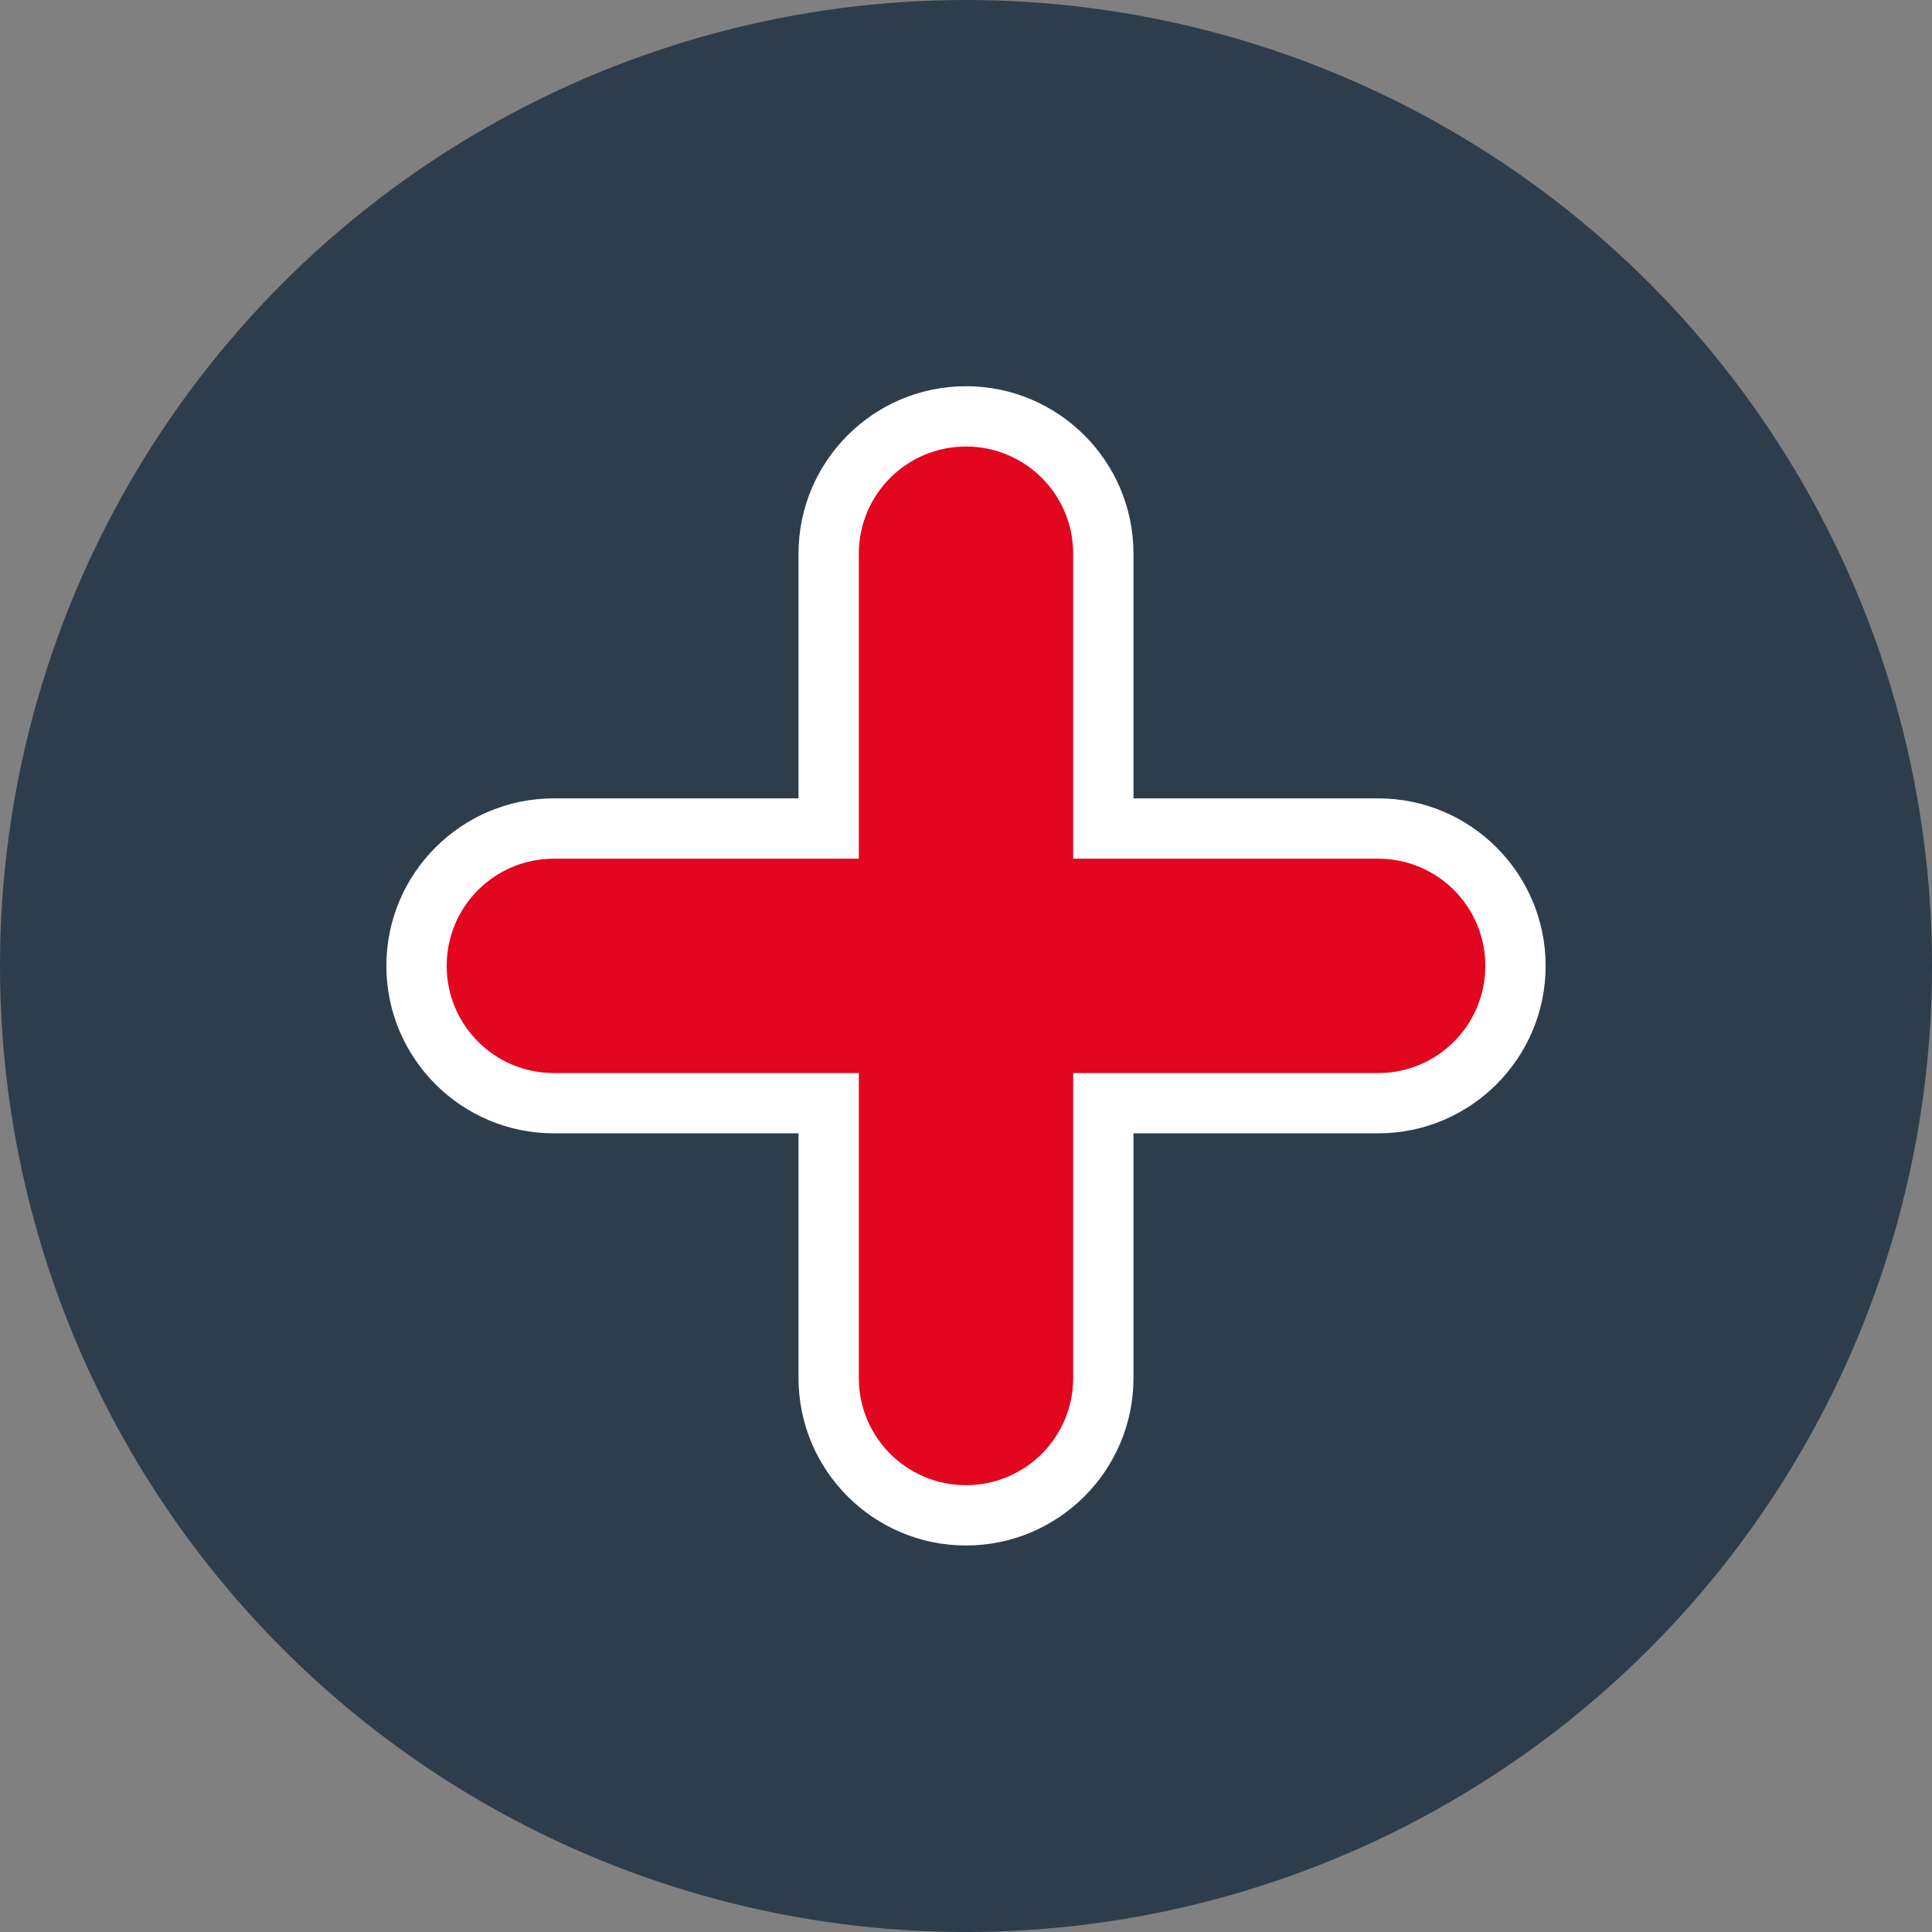
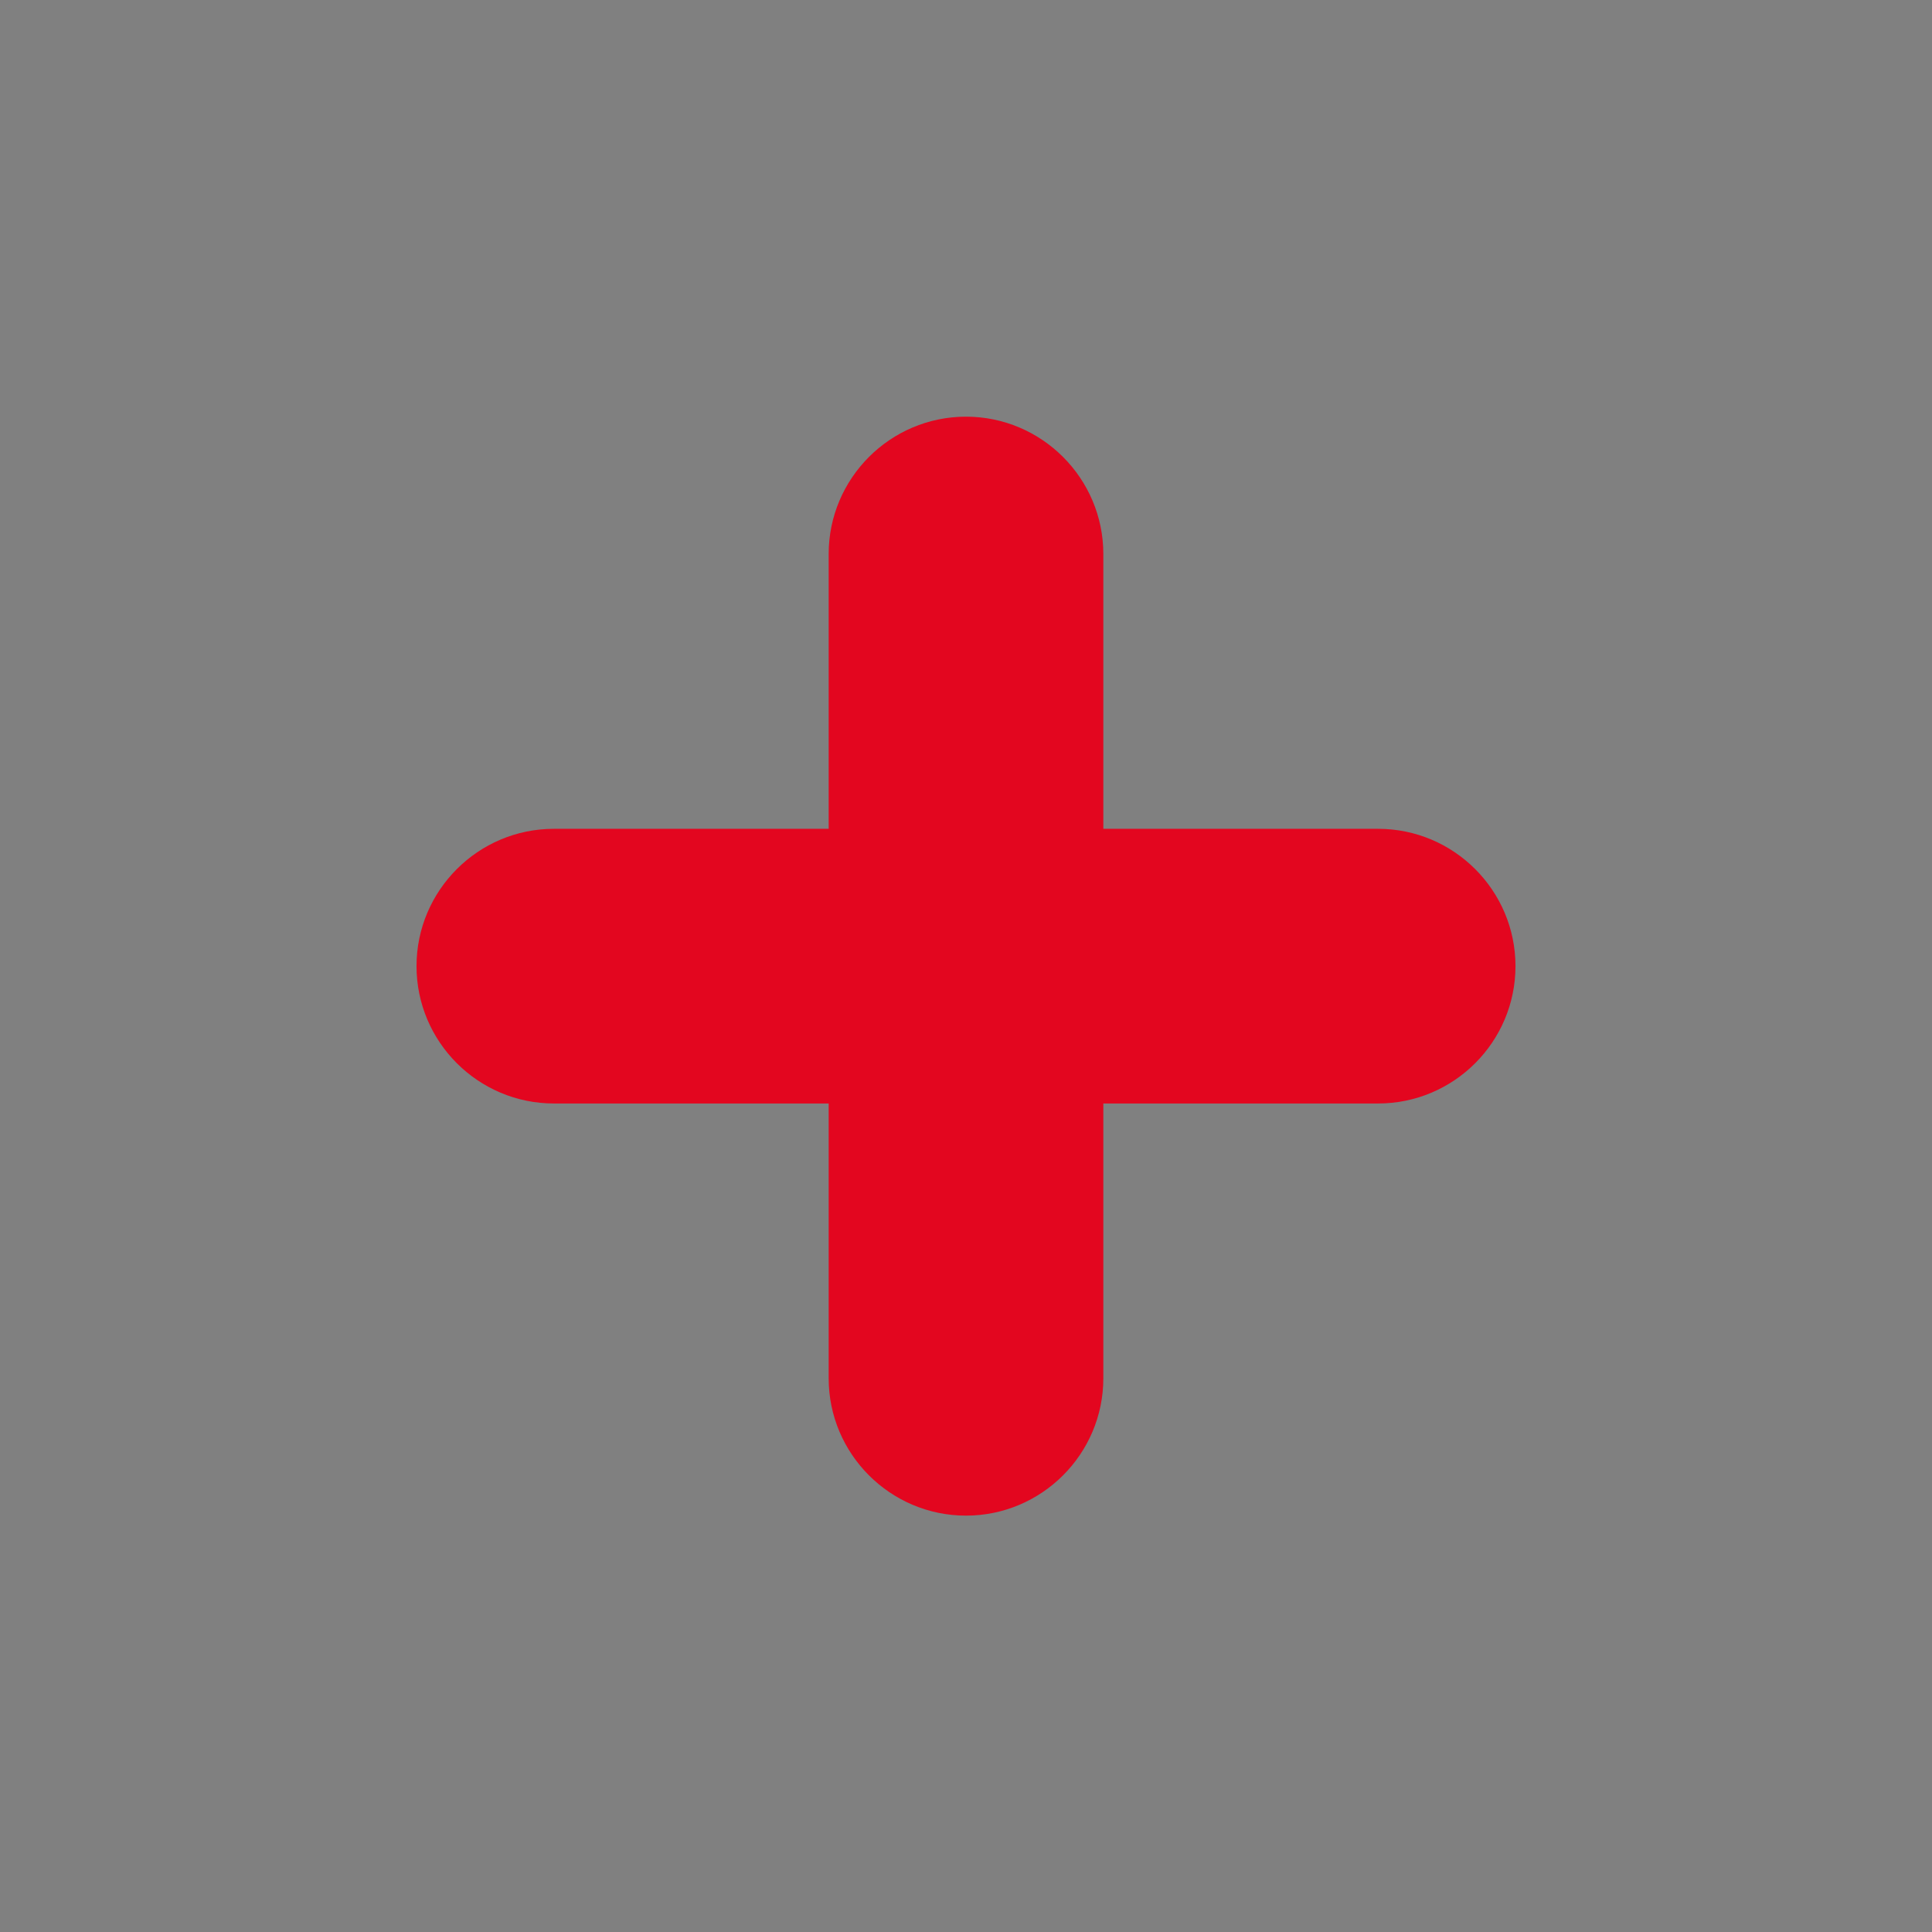
<svg xmlns="http://www.w3.org/2000/svg" id="Ebene_1" data-name="Ebene 1" viewBox="0 0 128.16 128.16">
  <rect x="0" y="0" width="128.16" height="128.16" fill="#808080" stroke="none" />
  <defs>
    <style>
      .cls-1 {
        fill: #2e3d4b;
      }

      .cls-1, .cls-2, .cls-3 {
        stroke-width: 0px;
      }

      .cls-2 {
        fill: #fff;
      }

      .cls-3 {
        fill: #e3061f;
      }
    </style>
  </defs>
-   <circle class="cls-1" cx="64.08" cy="64.08" r="64.08" />
  <g>
    <path class="cls-3" d="m64.08,100.54c-5.02,0-9.11-4.09-9.11-9.11v-18.23h-18.23c-5.02,0-9.11-4.09-9.11-9.11s4.09-9.11,9.11-9.11h18.23v-18.23c0-5.02,4.09-9.11,9.11-9.11s9.11,4.09,9.11,9.11v18.23h18.23c5.02,0,9.11,4.09,9.11,9.11s-4.09,9.11-9.11,9.11h-18.23v18.23c0,5.02-4.09,9.11-9.11,9.11Z" />
-     <path class="cls-2" d="m64.08,29.62c3.93,0,7.11,3.18,7.11,7.11v20.23h20.23c3.93,0,7.11,3.18,7.11,7.11s-3.18,7.11-7.11,7.11h-20.23v20.23c0,3.93-3.18,7.11-7.11,7.11s-7.11-3.18-7.11-7.11v-20.23h-20.23c-3.93,0-7.11-3.18-7.11-7.11s3.18-7.11,7.11-7.11h20.23v-20.23c0-3.93,3.18-7.11,7.11-7.11m0-4c-6.13,0-11.11,4.98-11.11,11.11v16.23h-16.23c-6.13,0-11.11,4.98-11.11,11.11s4.98,11.11,11.11,11.11h16.23v16.23c0,6.13,4.98,11.11,11.11,11.11s11.11-4.98,11.11-11.11v-16.23h16.23c6.13,0,11.11-4.98,11.11-11.11s-4.98-11.11-11.11-11.11h-16.23v-16.23c0-6.13-4.98-11.11-11.11-11.11h0Z" />
  </g>
</svg>